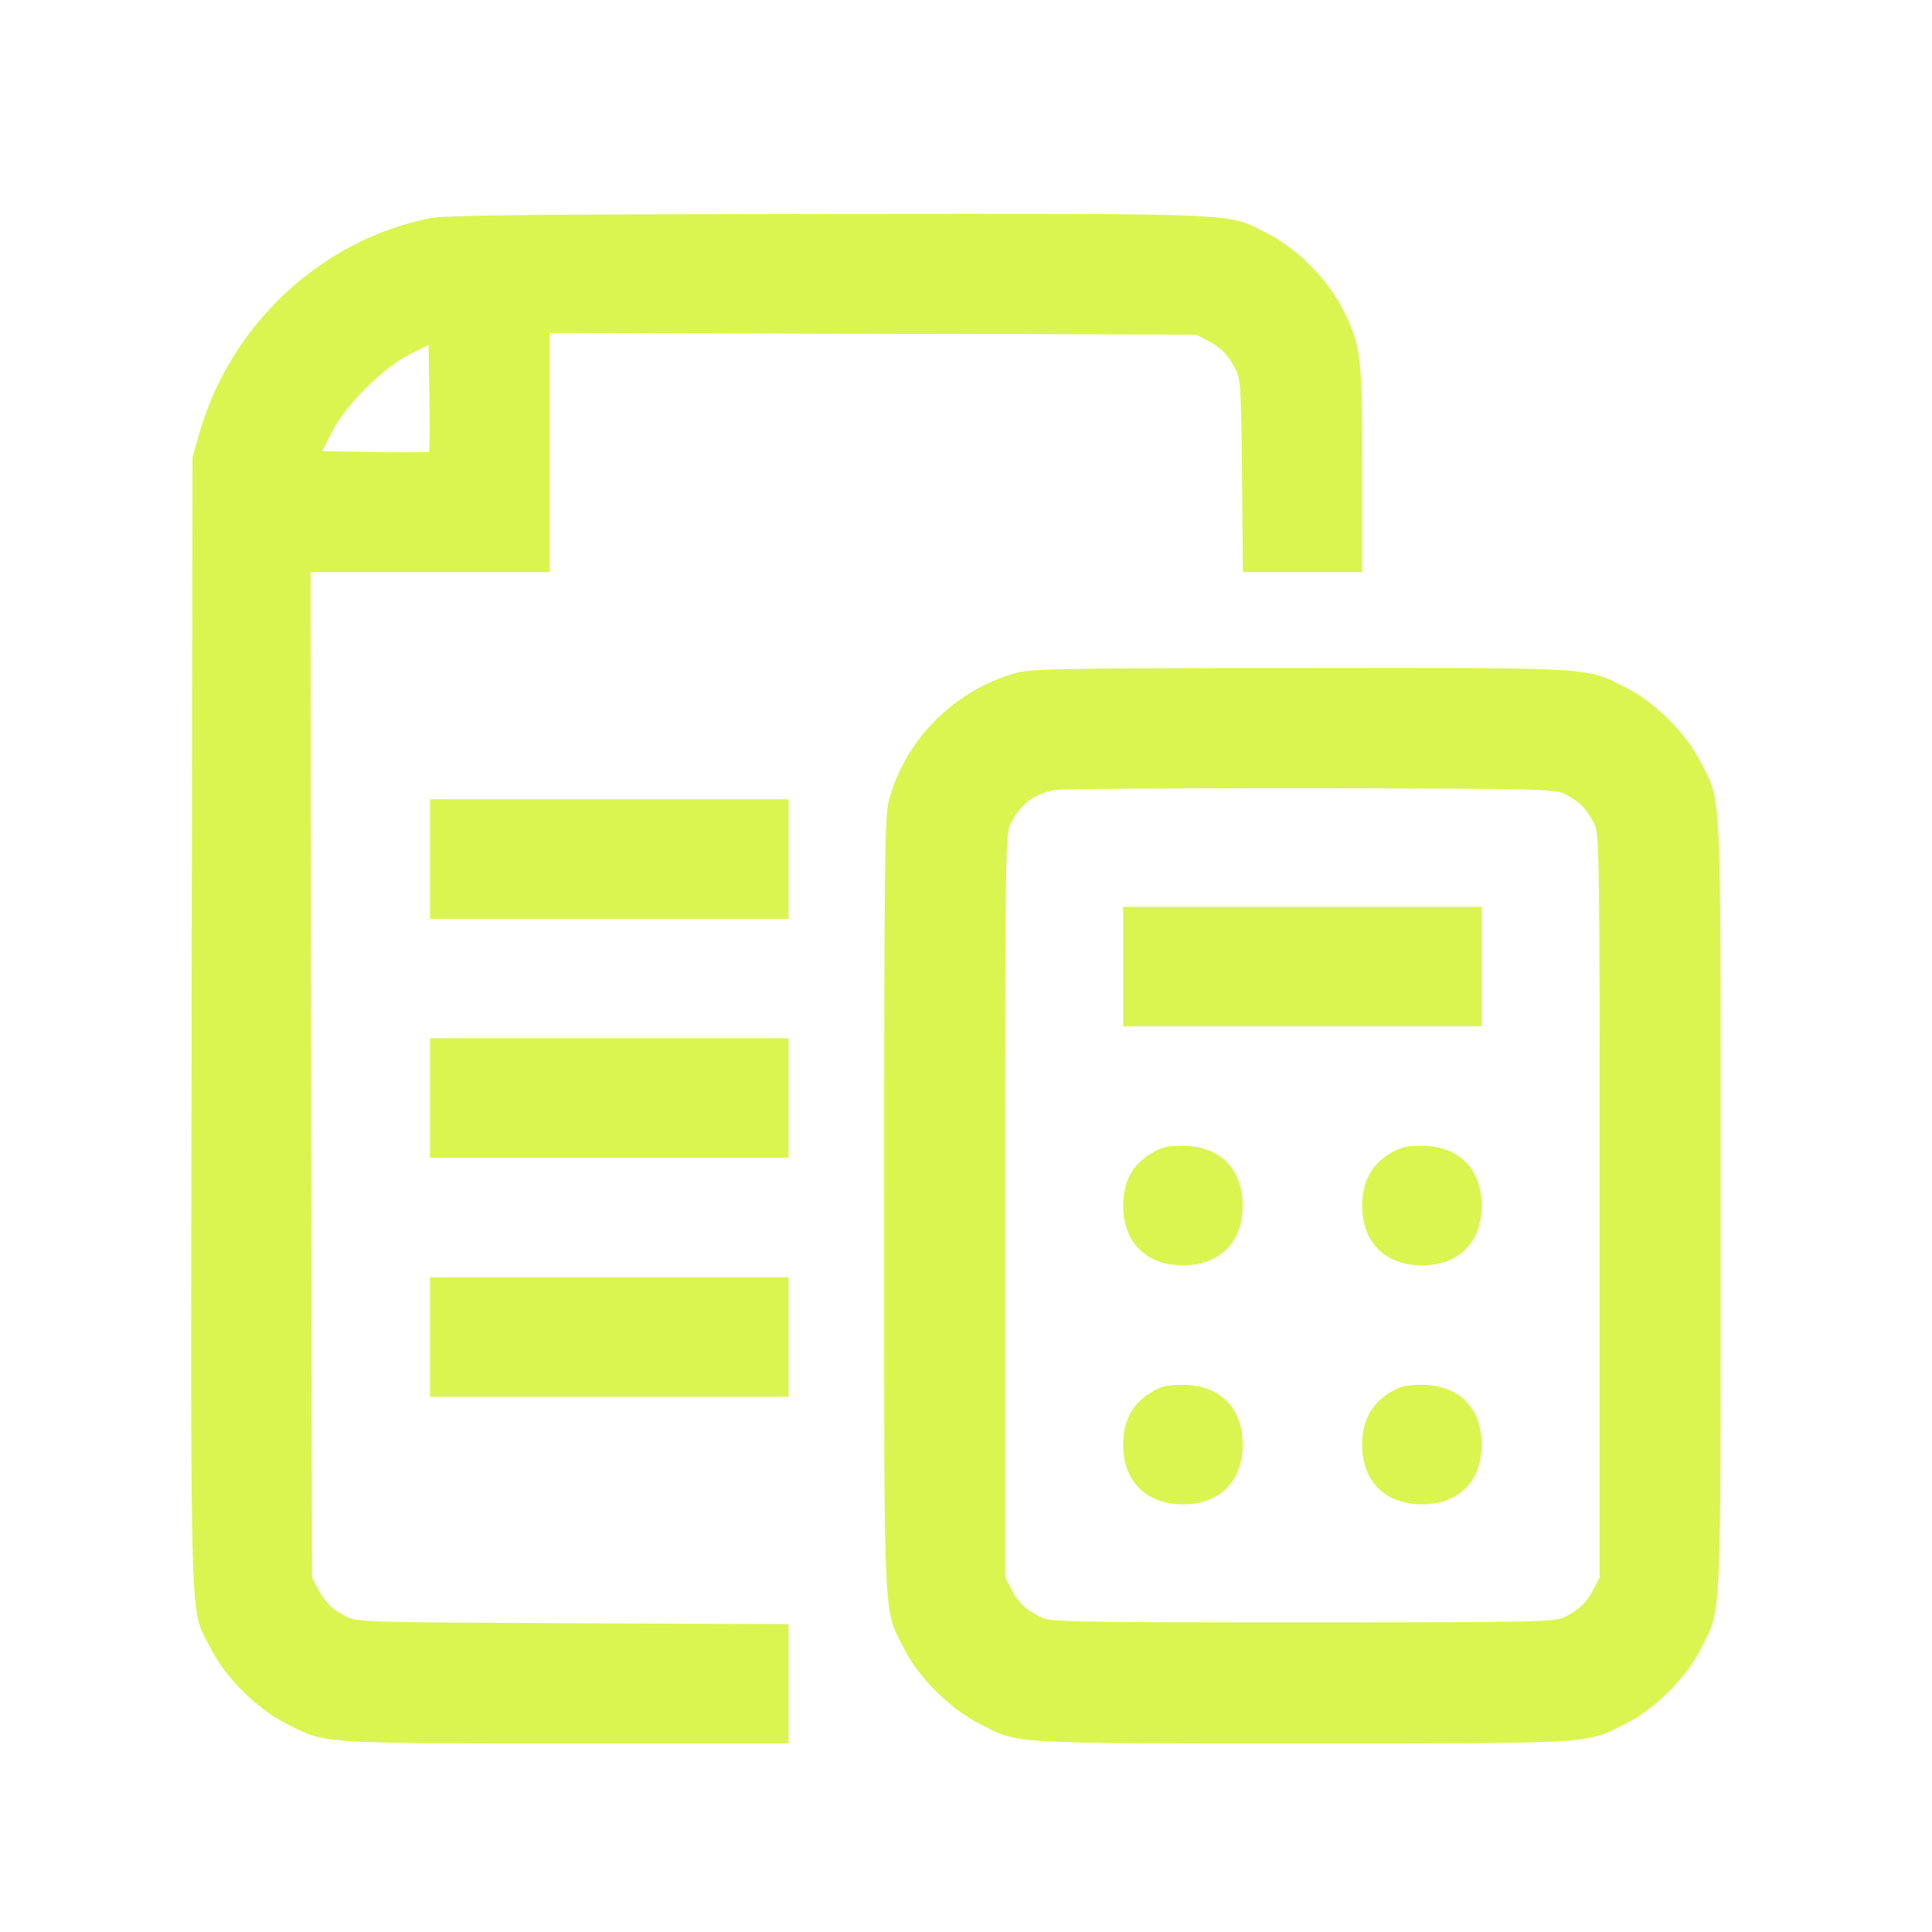
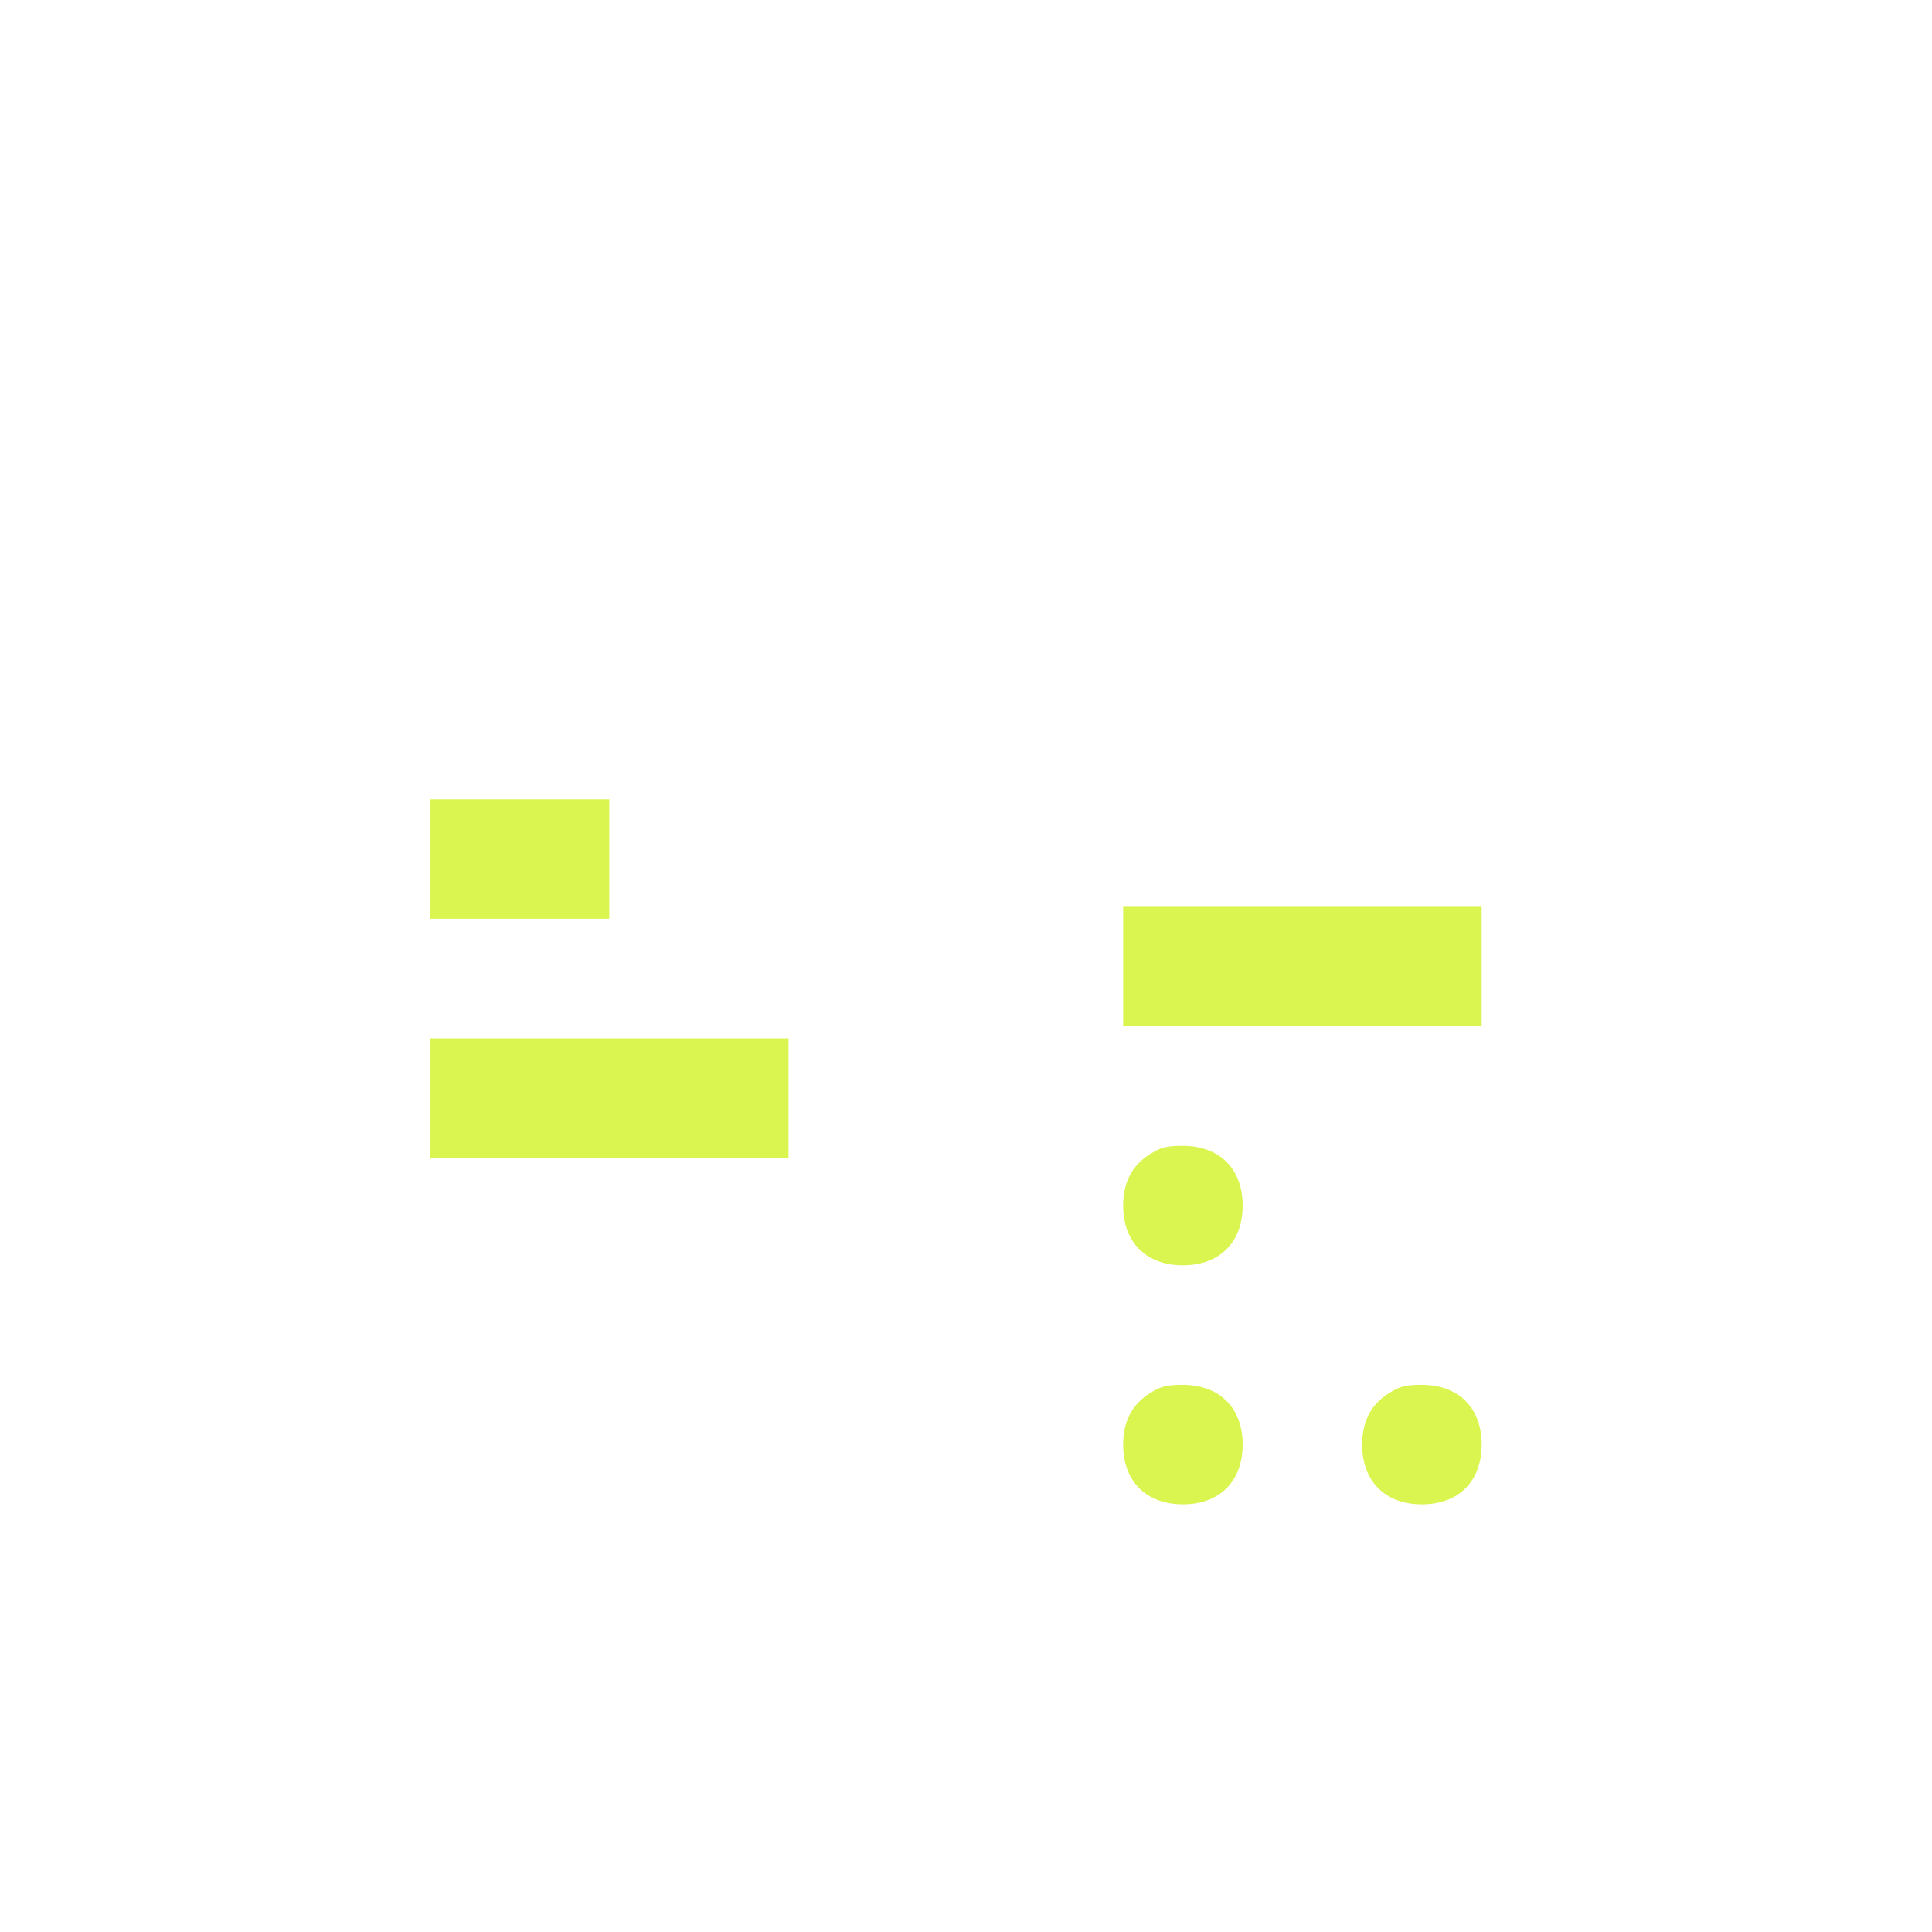
<svg xmlns="http://www.w3.org/2000/svg" width="41" height="41" viewBox="0 0 41 41" fill="none">
-   <path d="M9.126 4.63C6.812 5.093 4.891 6.887 4.231 9.195L4.085 9.702L4.066 21.736C4.047 35.107 4.016 34.08 4.478 34.993C4.776 35.583 5.442 36.255 6.051 36.565C6.907 37.009 6.742 36.996 12.004 36.996H16.734V35.728V34.467L12.156 34.448C7.82 34.429 7.56 34.422 7.351 34.308C7.04 34.143 6.913 34.023 6.755 33.731L6.621 33.478L6.602 22.807L6.59 12.143H9.126H11.662V9.607V7.064L18.528 7.083L25.388 7.102L25.642 7.236C25.934 7.394 26.054 7.521 26.219 7.832C26.327 8.034 26.339 8.244 26.358 10.095L26.377 12.143H27.645H28.907V9.949C28.907 7.502 28.888 7.343 28.482 6.538C28.178 5.929 27.512 5.264 26.904 4.959C26.01 4.509 26.574 4.535 17.615 4.541C11.231 4.547 9.449 4.566 9.126 4.63ZM9.107 9.588C9.094 9.6 8.574 9.6 7.959 9.594L6.837 9.575L7.046 9.163C7.325 8.605 8.124 7.806 8.682 7.527L9.094 7.318L9.113 8.44C9.119 9.055 9.119 9.575 9.107 9.588Z" fill="#DAF54F" />
-   <path d="M21.521 14.292C20.221 14.672 19.194 15.719 18.858 17.006C18.776 17.316 18.763 18.515 18.763 25.571C18.763 34.676 18.738 34.099 19.188 34.993C19.486 35.583 20.151 36.255 20.76 36.565C21.622 37.016 21.35 36.996 27.639 36.996C33.916 36.996 33.631 37.016 34.512 36.572C35.121 36.267 35.786 35.602 36.091 34.993C36.541 34.099 36.515 34.676 36.515 25.584C36.515 16.492 36.541 17.069 36.091 16.175C35.786 15.566 35.121 14.901 34.512 14.596C33.631 14.153 33.922 14.172 27.601 14.178C22.364 14.178 21.87 14.191 21.521 14.292ZM33.25 16.873C33.542 17.031 33.662 17.158 33.827 17.469C33.941 17.684 33.948 17.995 33.948 25.584V33.478L33.815 33.731C33.656 34.023 33.529 34.143 33.218 34.308C33.009 34.422 32.749 34.429 27.639 34.429C22.529 34.429 22.269 34.422 22.06 34.308C21.749 34.143 21.622 34.023 21.464 33.731L21.331 33.478V25.584C21.331 17.995 21.337 17.684 21.451 17.469C21.673 17.05 21.927 16.86 22.377 16.765C22.497 16.739 24.938 16.727 27.798 16.727C32.984 16.739 32.997 16.739 33.25 16.873Z" fill="#DAF54F" />
  <path d="M23.835 20.512V21.78H27.639H31.443V20.512V19.244H27.639H23.835V20.512Z" fill="#DAF54F" />
  <path d="M24.425 24.481C24.032 24.715 23.835 25.083 23.835 25.584C23.835 26.364 24.323 26.852 25.103 26.852C25.883 26.852 26.371 26.364 26.371 25.584C26.371 24.804 25.883 24.316 25.097 24.316C24.773 24.316 24.634 24.348 24.425 24.481Z" fill="#DAF54F" />
-   <path d="M29.497 24.481C29.104 24.715 28.907 25.083 28.907 25.584C28.907 26.364 29.395 26.852 30.175 26.852C30.955 26.852 31.443 26.364 31.443 25.584C31.443 24.804 30.955 24.316 30.169 24.316C29.845 24.316 29.706 24.348 29.497 24.481Z" fill="#DAF54F" />
  <path d="M24.425 29.553C24.032 29.788 23.835 30.155 23.835 30.656C23.835 31.436 24.323 31.924 25.103 31.924C25.883 31.924 26.371 31.436 26.371 30.656C26.371 29.876 25.883 29.388 25.097 29.388C24.773 29.388 24.634 29.42 24.425 29.553Z" fill="#DAF54F" />
  <path d="M29.497 29.553C29.104 29.788 28.907 30.155 28.907 30.656C28.907 31.436 29.395 31.924 30.175 31.924C30.955 31.924 31.443 31.436 31.443 30.656C31.443 29.876 30.955 29.388 30.169 29.388C29.845 29.388 29.706 29.42 29.497 29.553Z" fill="#DAF54F" />
-   <path d="M9.126 18.23V19.498H12.93H16.734V18.23V16.962H12.93H9.126V18.23Z" fill="#DAF54F" />
+   <path d="M9.126 18.23V19.498H12.93V18.23V16.962H12.93H9.126V18.23Z" fill="#DAF54F" />
  <path d="M9.126 23.302V24.57H12.93H16.734V23.302V22.034H12.93H9.126V23.302Z" fill="#DAF54F" />
-   <path d="M9.126 28.374V29.642H12.93H16.734V28.374V27.105H12.93H9.126V28.374Z" fill="#DAF54F" />
</svg>